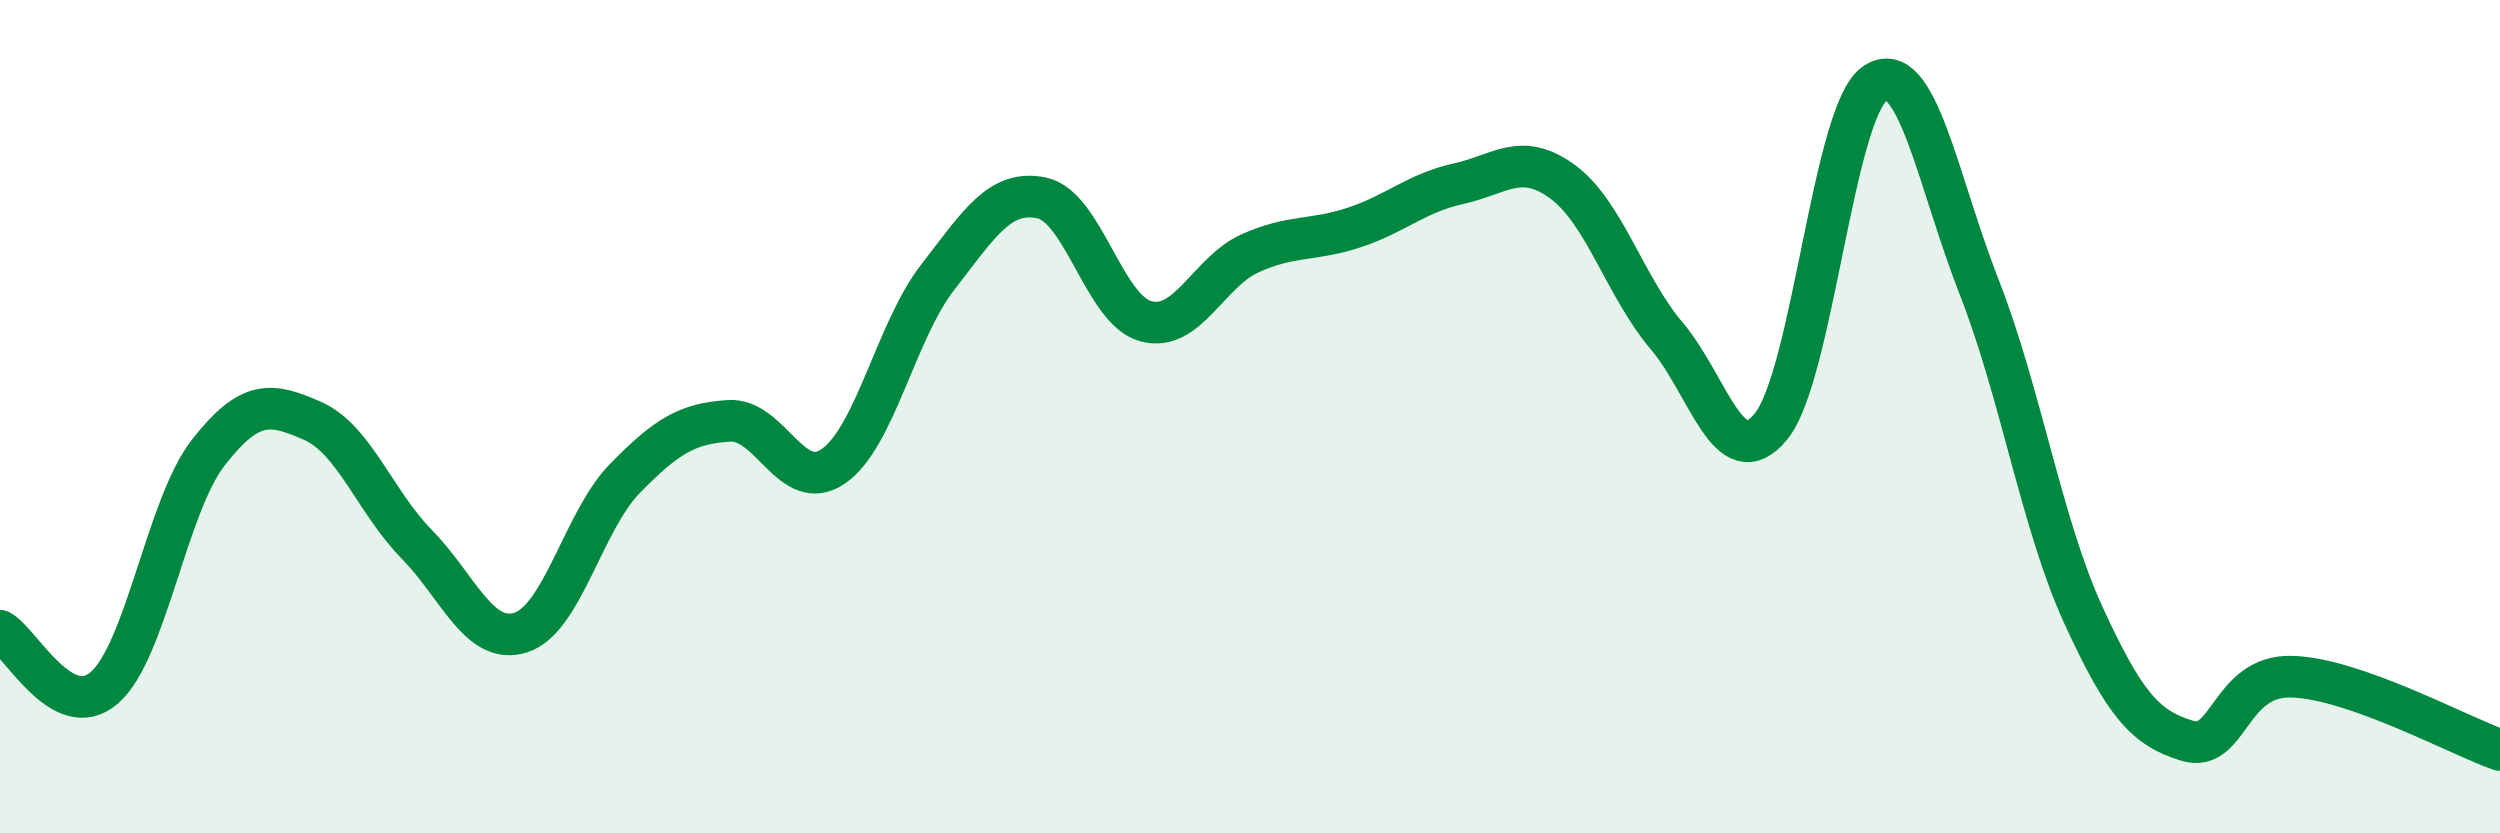
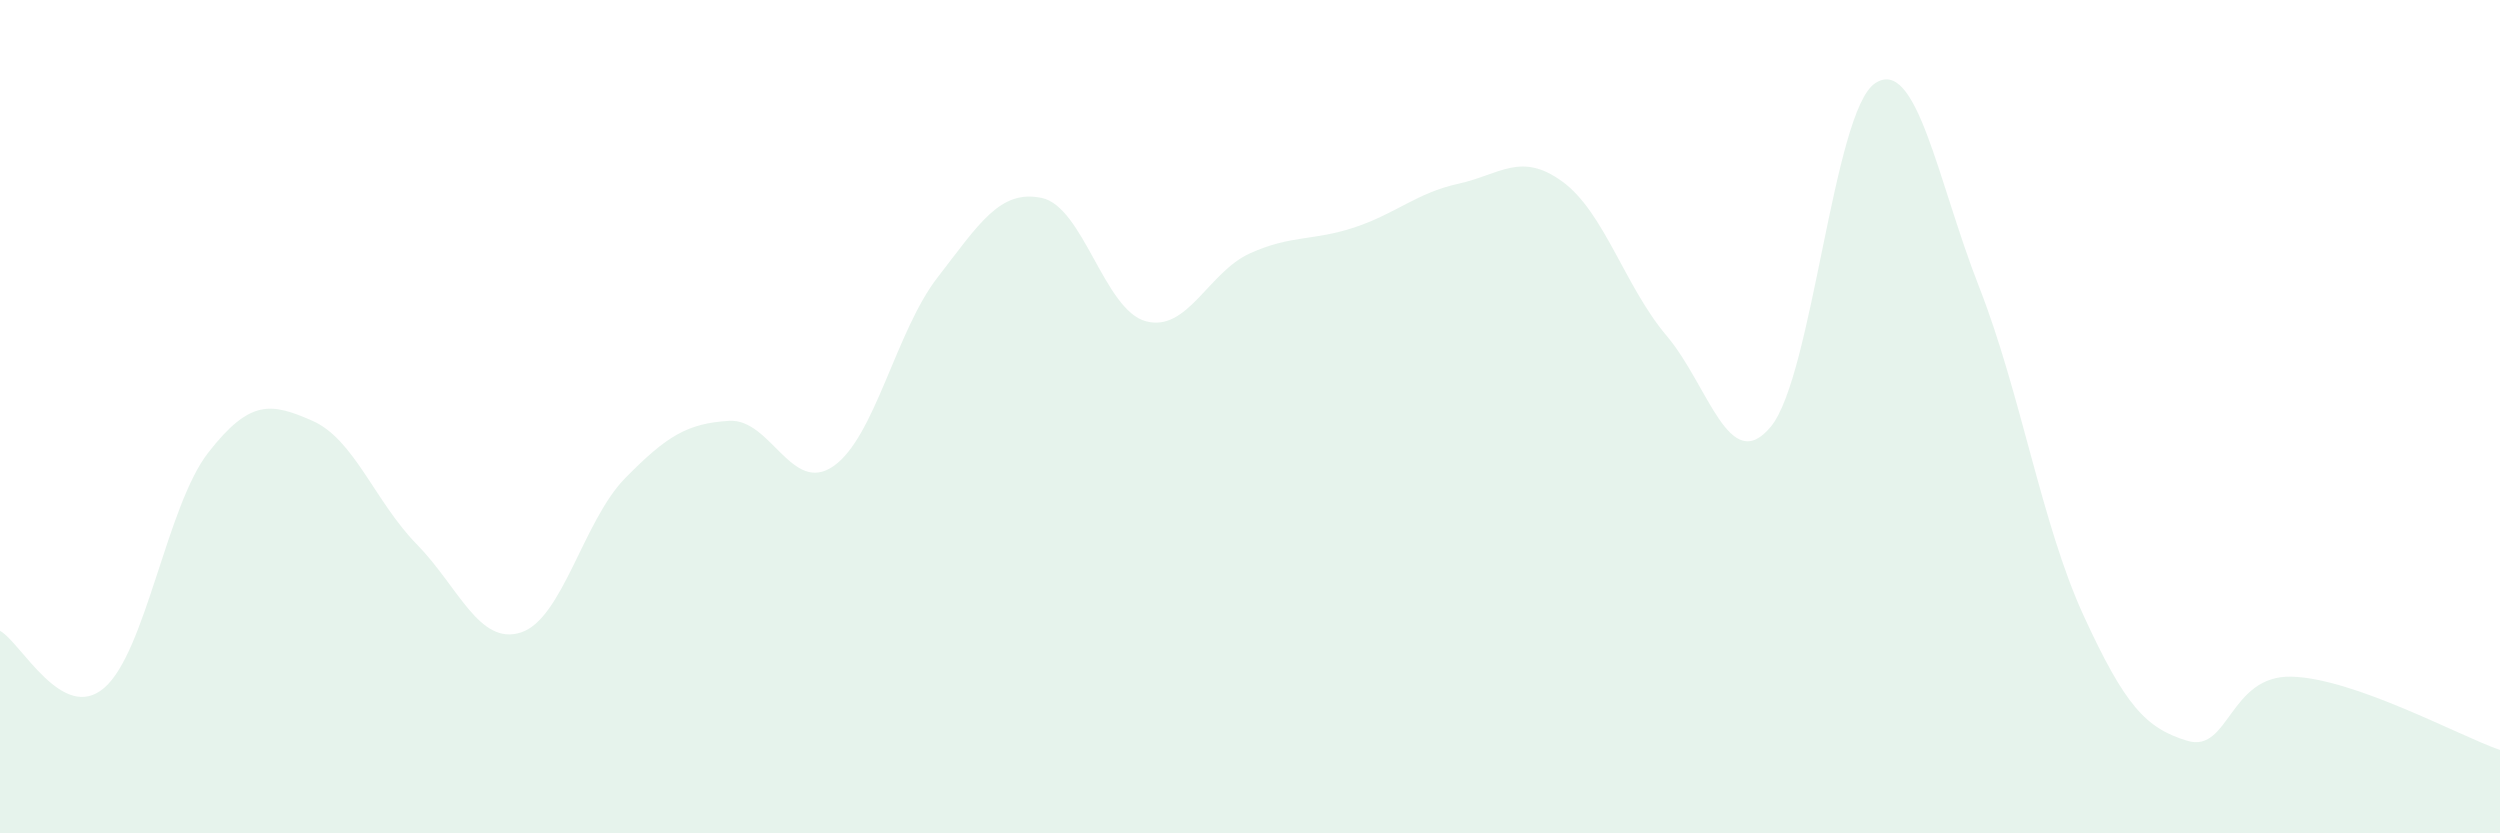
<svg xmlns="http://www.w3.org/2000/svg" width="60" height="20" viewBox="0 0 60 20">
  <path d="M 0,15.14 C 0.5,15.41 1.5,17.37 2.5,16.51 C 3.5,15.65 4,12.14 5,10.86 C 6,9.58 6.5,9.66 7.5,10.1 C 8.5,10.54 9,12.04 10,13.06 C 11,14.08 11.5,15.5 12.5,15.18 C 13.5,14.86 14,12.5 15,11.48 C 16,10.46 16.5,10.16 17.5,10.1 C 18.5,10.04 19,11.88 20,11.19 C 21,10.5 21.5,7.95 22.5,6.66 C 23.5,5.37 24,4.54 25,4.75 C 26,4.96 26.5,7.44 27.5,7.71 C 28.5,7.98 29,6.53 30,6.08 C 31,5.63 31.5,5.79 32.5,5.46 C 33.5,5.13 34,4.63 35,4.41 C 36,4.19 36.5,3.63 37.5,4.36 C 38.5,5.09 39,6.88 40,8.06 C 41,9.24 41.5,11.45 42.5,10.24 C 43.5,9.03 44,2.67 45,2 C 46,1.33 46.5,4.34 47.5,6.89 C 48.5,9.44 49,12.58 50,14.76 C 51,16.94 51.5,17.48 52.5,17.78 C 53.5,18.08 53.5,16.2 55,16.24 C 56.5,16.28 59,17.65 60,18L60 20L0 20Z" fill="#008740" opacity="0.1" stroke-linecap="round" stroke-linejoin="round" />
-   <path d="M 0,15.14 C 0.5,15.41 1.5,17.37 2.5,16.51 C 3.5,15.65 4,12.14 5,10.86 C 6,9.58 6.5,9.66 7.5,10.1 C 8.5,10.54 9,12.04 10,13.06 C 11,14.08 11.5,15.5 12.5,15.18 C 13.5,14.86 14,12.5 15,11.48 C 16,10.46 16.5,10.16 17.5,10.1 C 18.5,10.04 19,11.88 20,11.19 C 21,10.5 21.5,7.95 22.5,6.66 C 23.5,5.37 24,4.54 25,4.75 C 26,4.96 26.5,7.44 27.5,7.71 C 28.5,7.98 29,6.53 30,6.08 C 31,5.63 31.5,5.79 32.5,5.46 C 33.5,5.13 34,4.63 35,4.41 C 36,4.19 36.5,3.63 37.5,4.36 C 38.5,5.09 39,6.88 40,8.06 C 41,9.24 41.5,11.45 42.5,10.24 C 43.5,9.03 44,2.67 45,2 C 46,1.33 46.5,4.34 47.5,6.89 C 48.5,9.44 49,12.58 50,14.76 C 51,16.94 51.5,17.48 52.5,17.78 C 53.5,18.08 53.5,16.2 55,16.24 C 56.5,16.28 59,17.65 60,18" stroke="#008740" stroke-width="1" fill="none" stroke-linecap="round" stroke-linejoin="round" />
</svg>